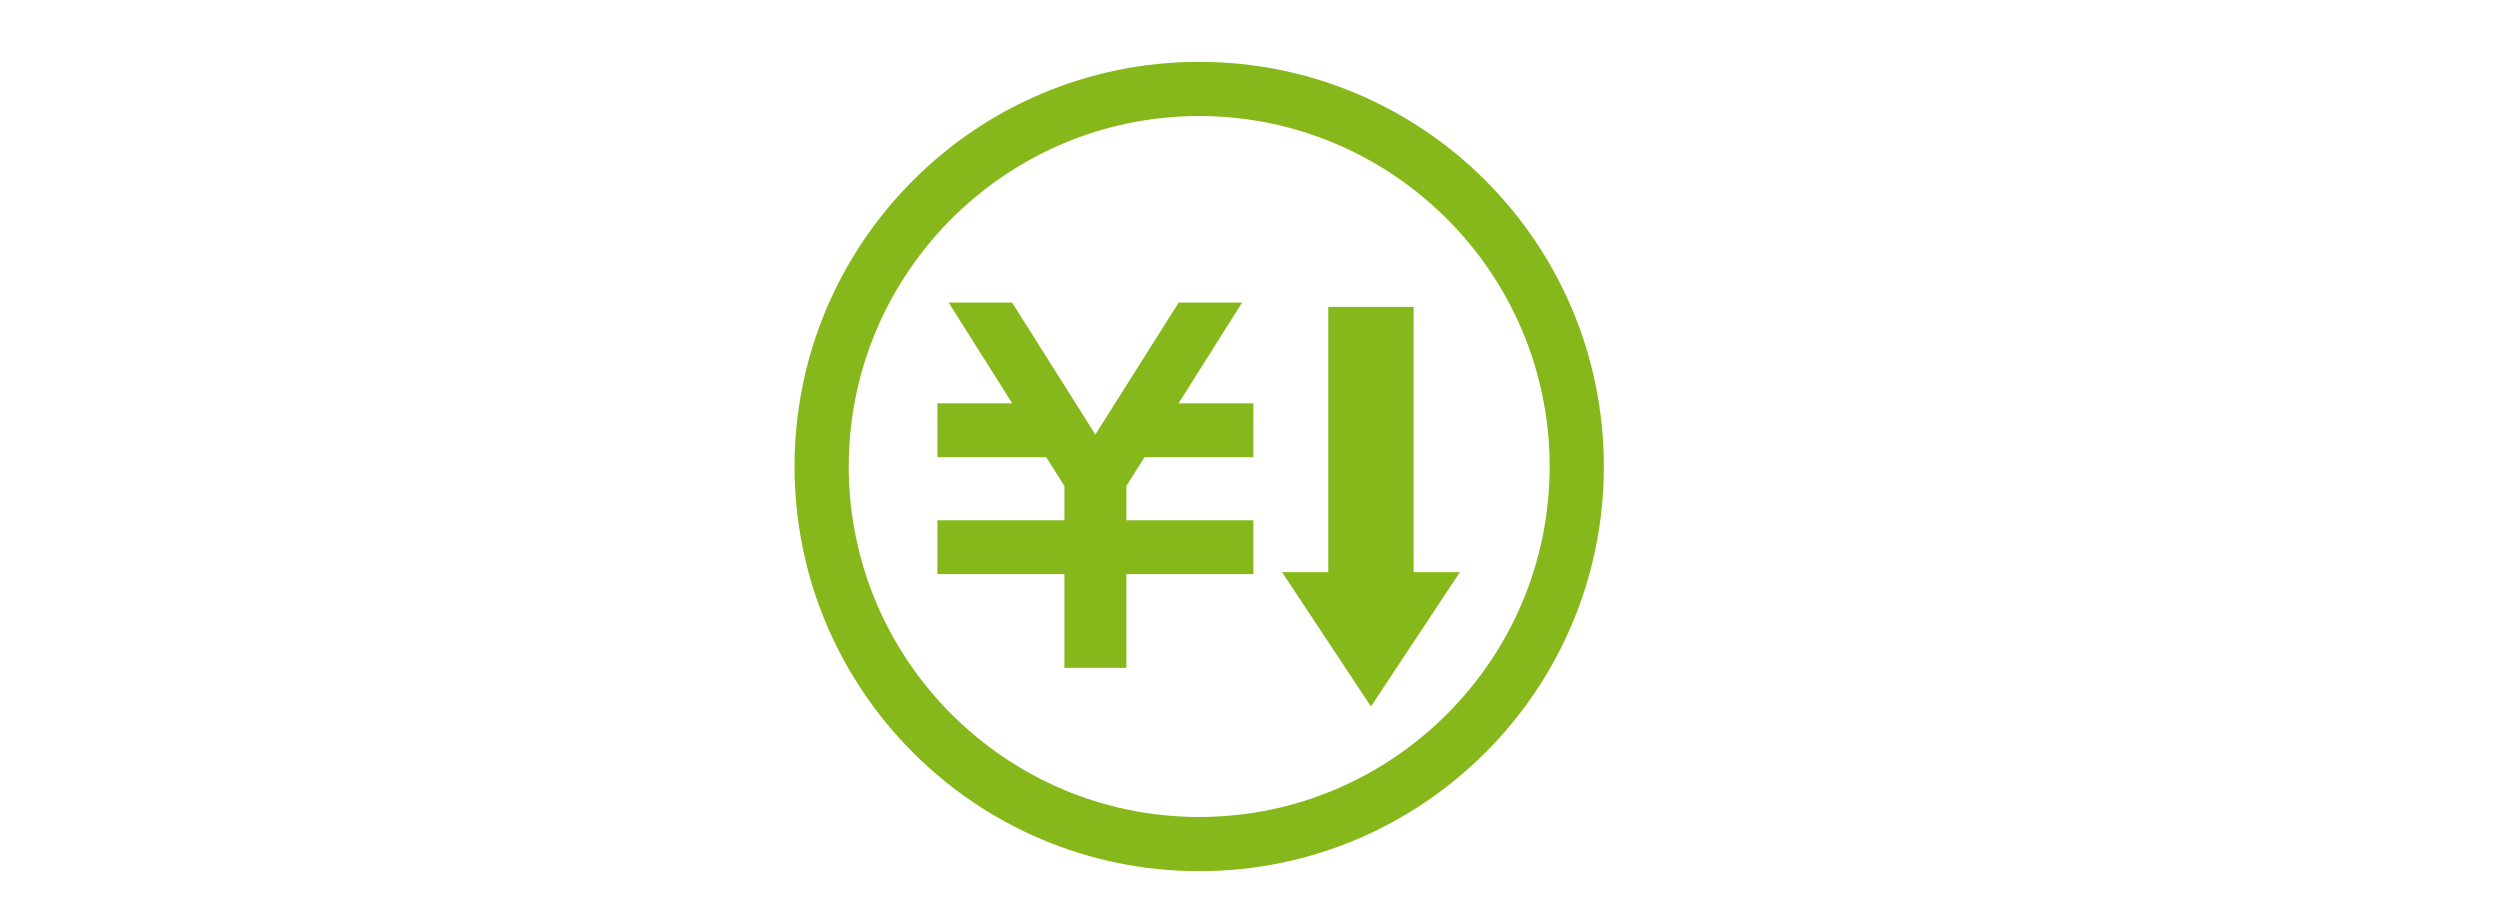
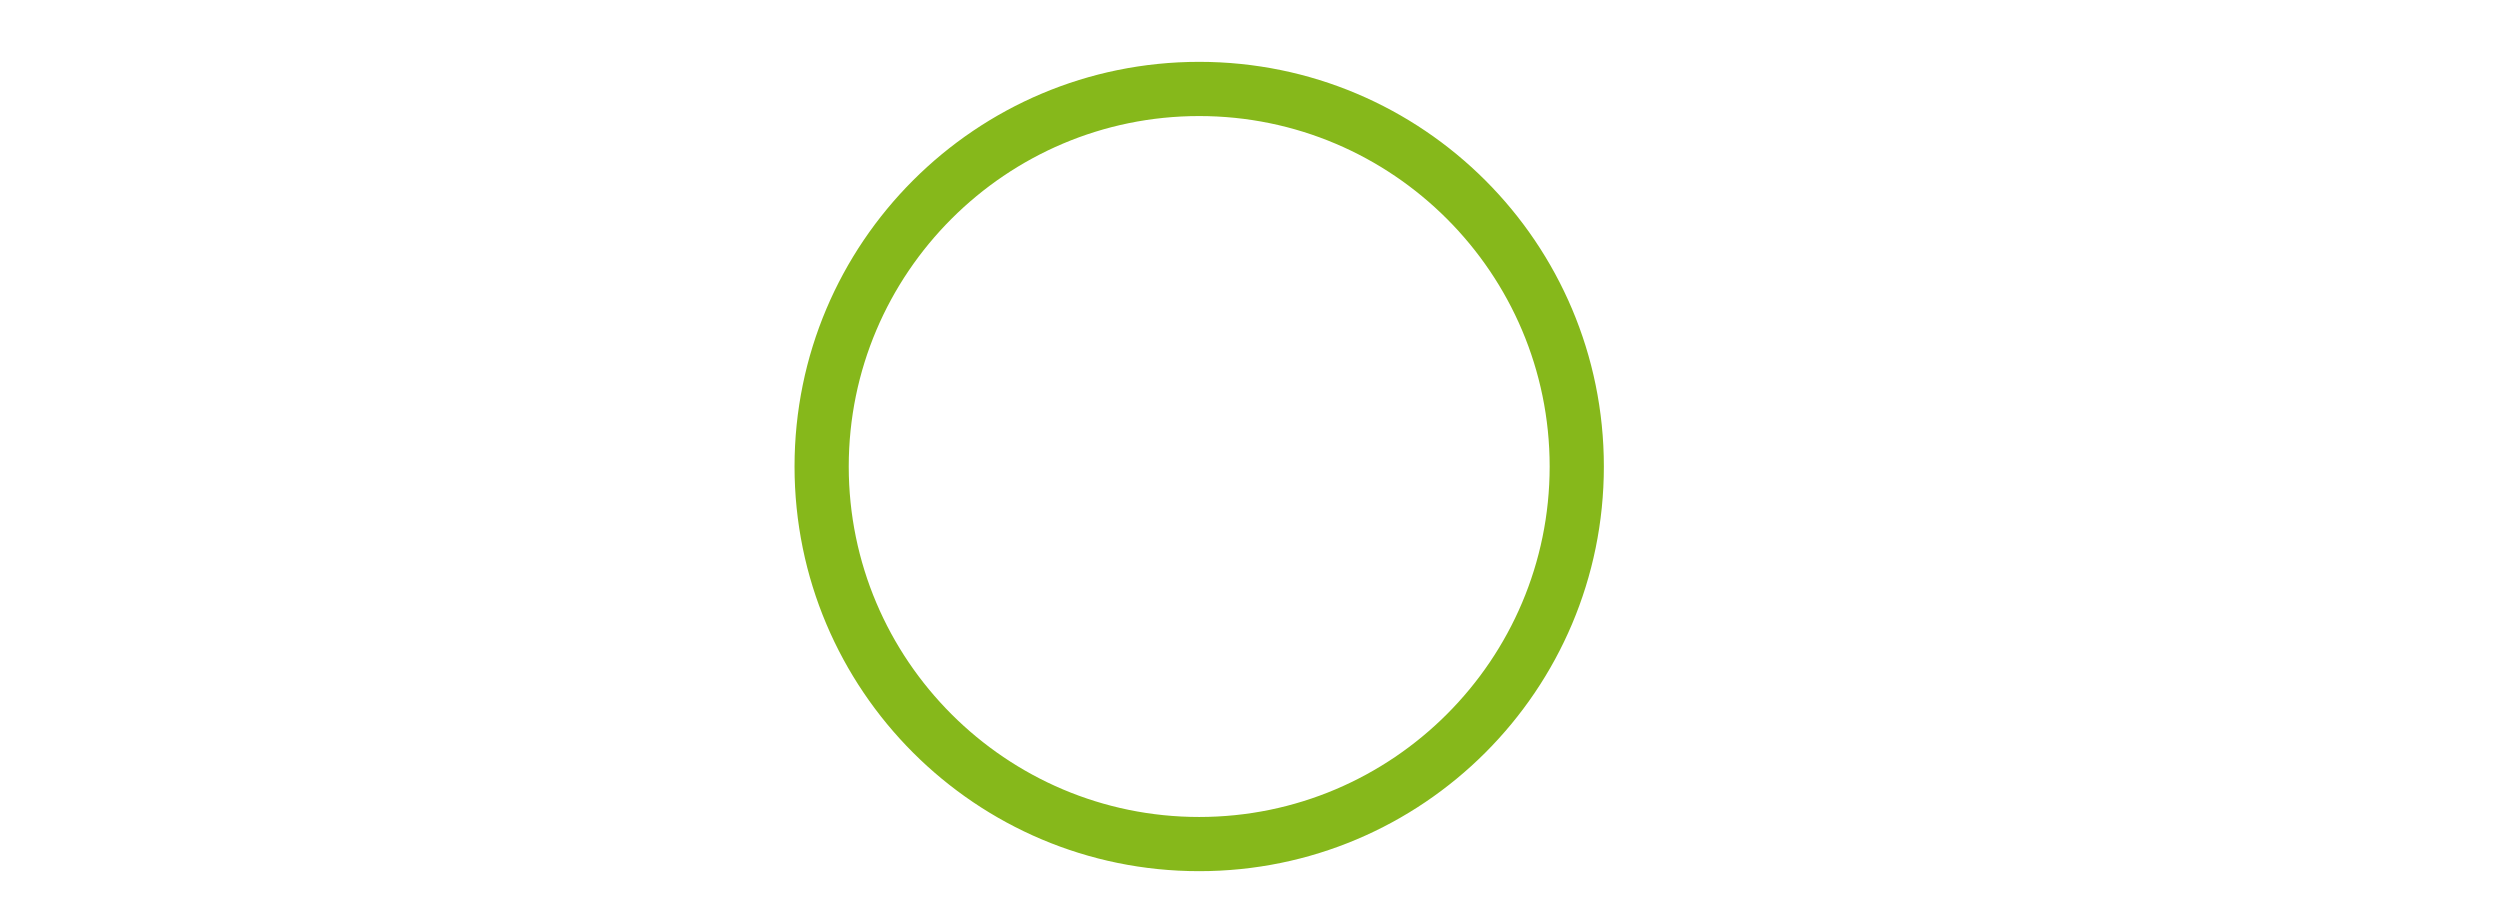
<svg xmlns="http://www.w3.org/2000/svg" version="1.1" id="レイヤー_1" x="0px" y="0px" viewBox="61.5 -339 184.5 67" enable-background="new 61.5 -339 184.5 67" xml:space="preserve">
  <g>
    <g>
-       <path fill="#86B81B" d="M153.17-316.673h-4.683l-6.149,9.743l-6.146-9.743h-4.684l4.695,7.441h-5.521v3.973h8.03l1.342,2.123    v2.531h-9.372v3.977h9.372v6.916h4.573v-6.916H154v-3.977h-9.373v-2.531l1.339-2.123H154v-3.973h-5.521L153.17-316.673z     M165.826-296.777v-19.578h-6.3v19.578h-3.413l6.563,9.914l6.564-9.914H165.826L165.826-296.777z" />
-     </g>
+       </g>
  </g>
  <g>
    <path fill="#86B81B" d="M150-334.436c-16.493,0-29.863,13.371-29.863,29.863c0,16.493,13.37,29.865,29.863,29.865   c16.494,0,29.865-13.371,29.865-29.864S166.494-334.436,150-334.436z M150-278.707c-14.262,0-25.863-11.604-25.863-25.864   c0-14.261,11.603-25.864,25.863-25.864c14.262,0,25.865,11.604,25.865,25.864C175.865-290.311,164.262-278.707,150-278.707z" />
  </g>
</svg>